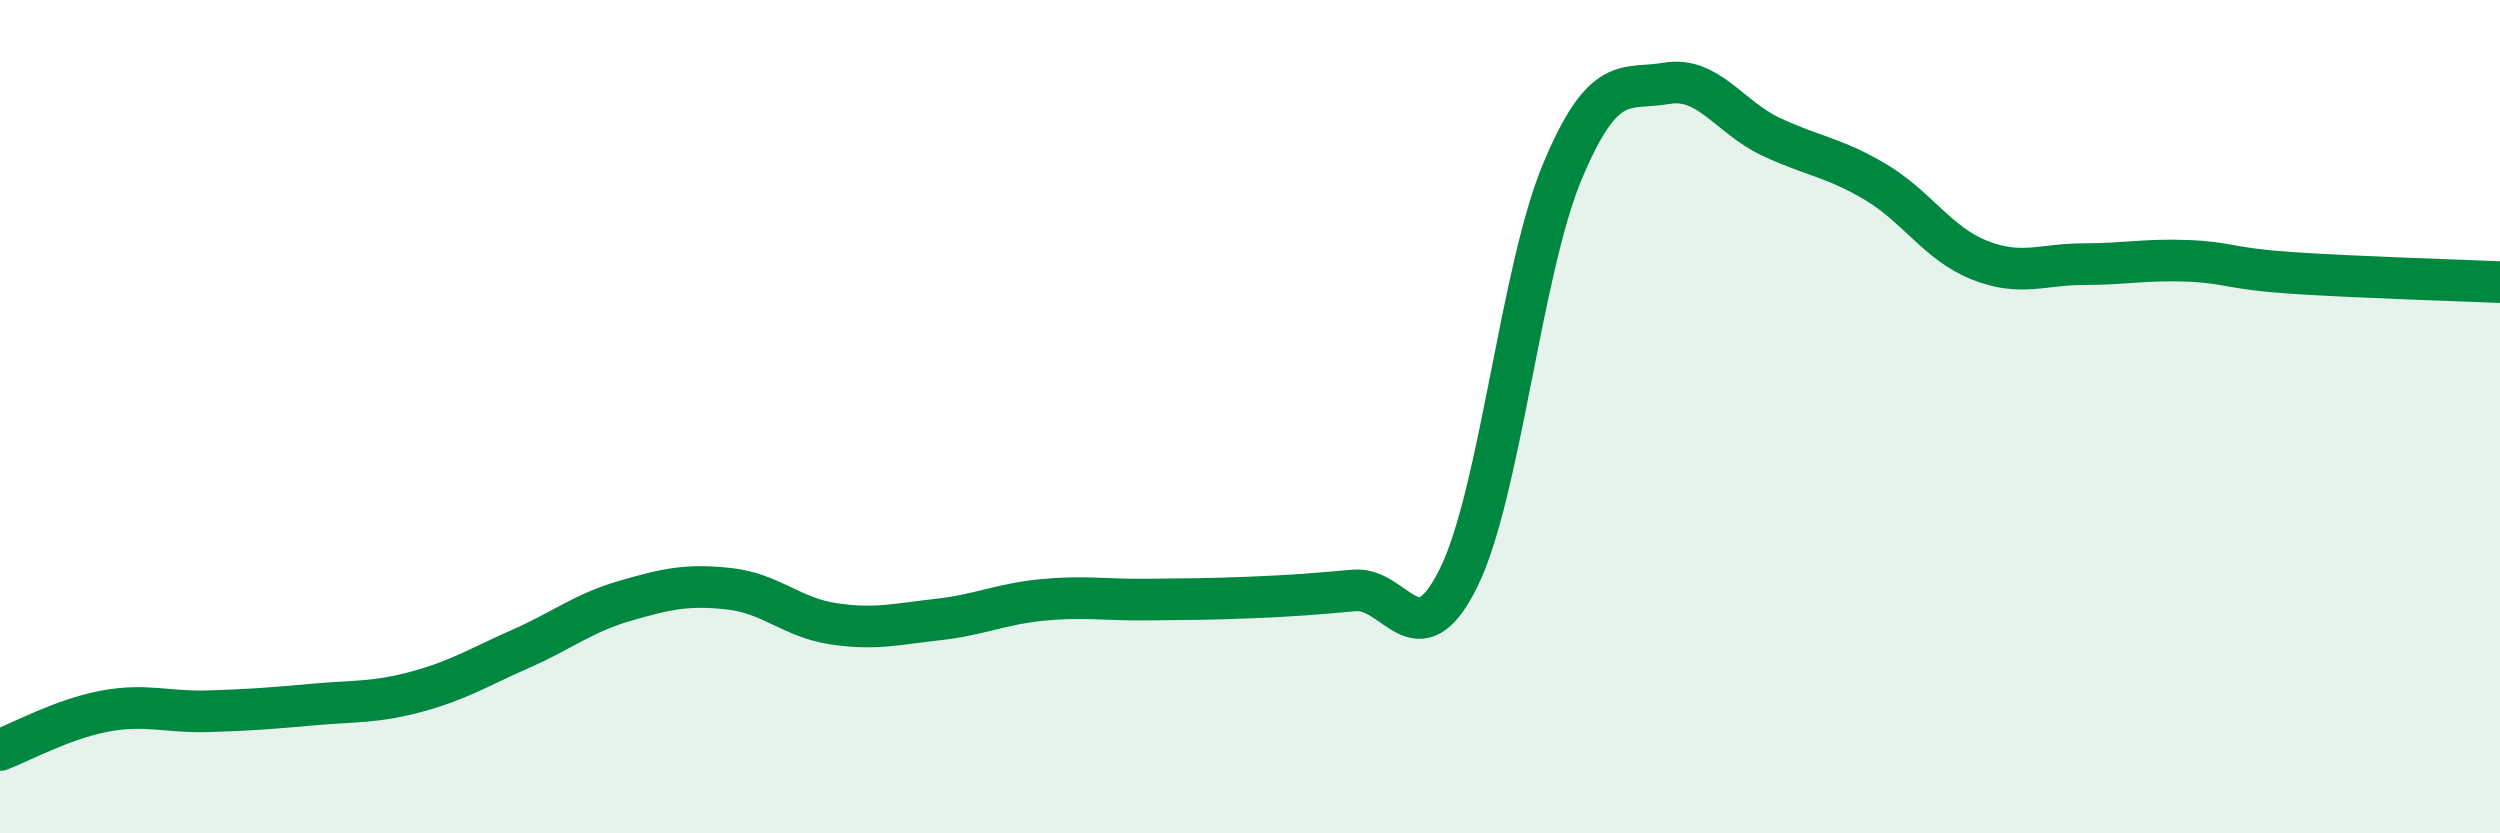
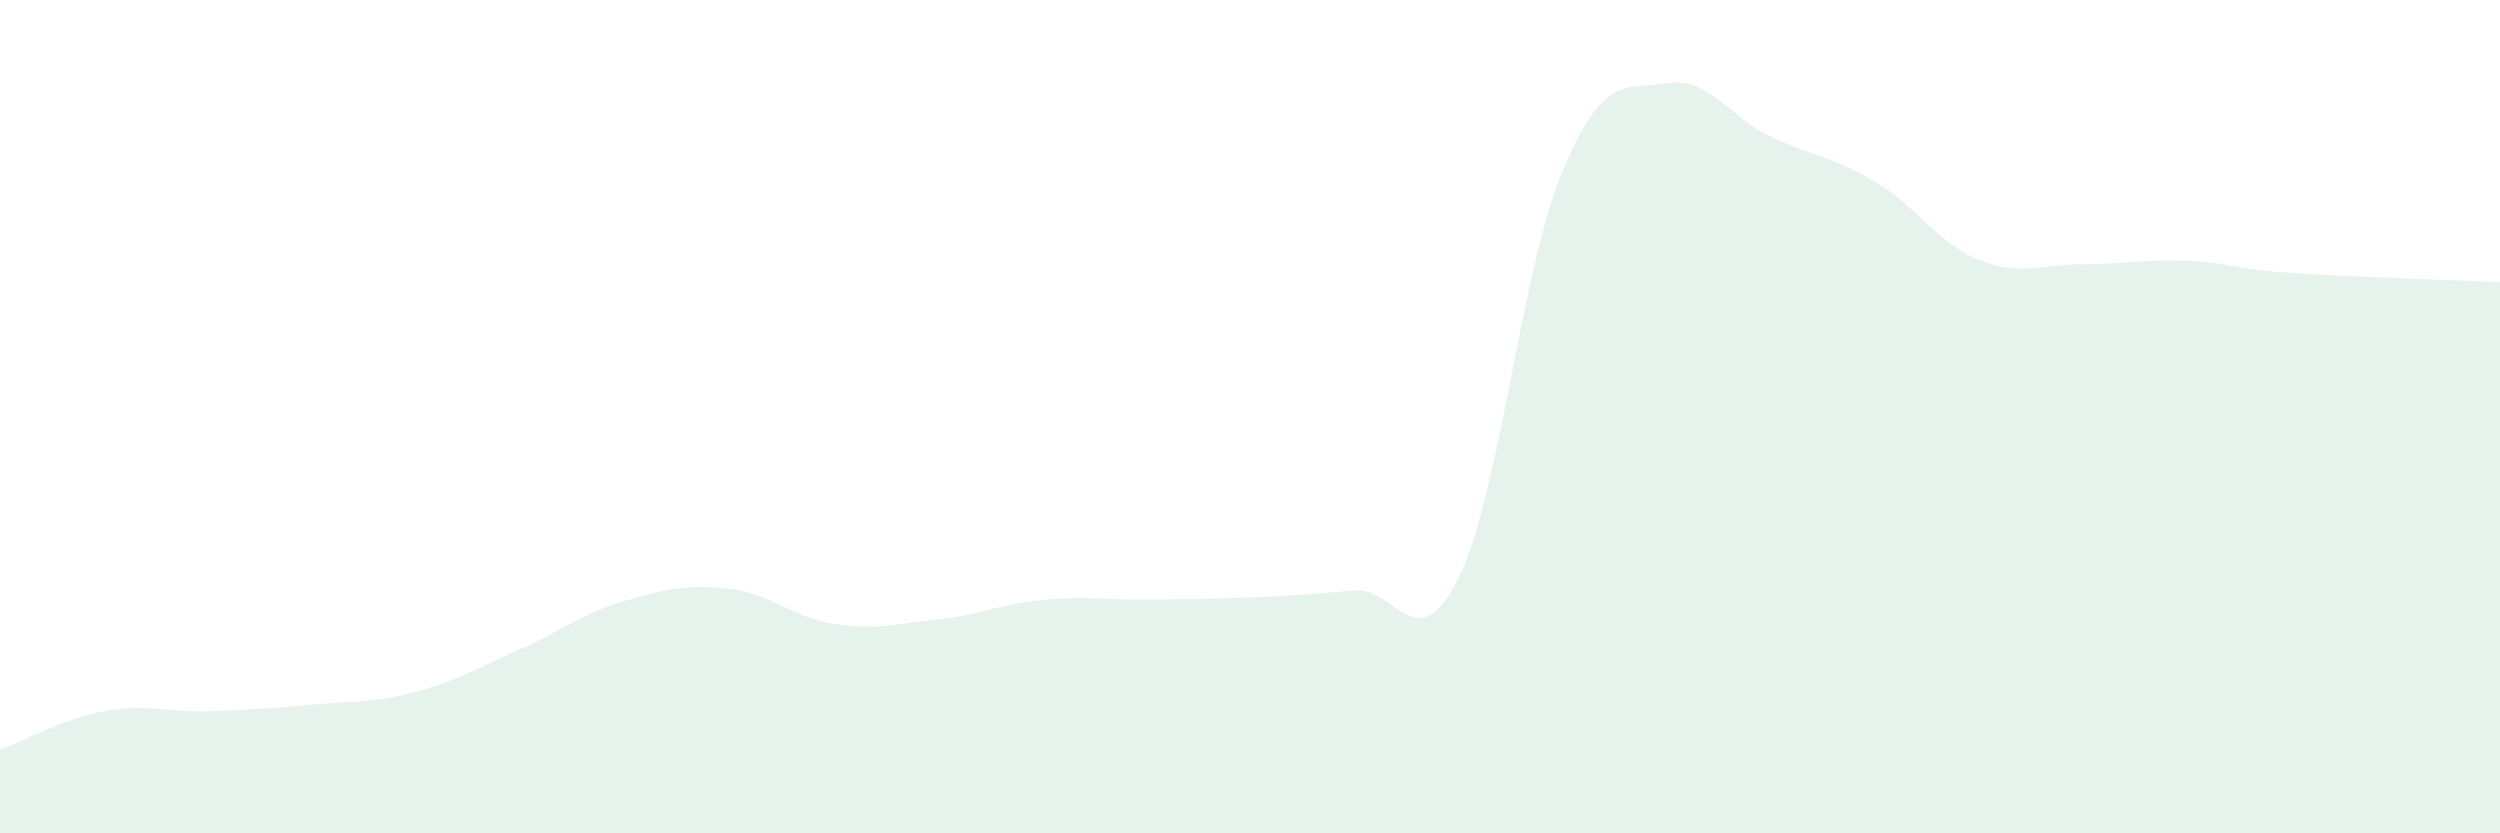
<svg xmlns="http://www.w3.org/2000/svg" width="60" height="20" viewBox="0 0 60 20">
  <path d="M 0,18 C 0.5,17.81 1.5,17.26 2.5,17.07 C 3.5,16.88 4,17.1 5,17.07 C 6,17.04 6.5,17 7.5,16.91 C 8.5,16.82 9,16.87 10,16.6 C 11,16.33 11.5,16.01 12.5,15.57 C 13.5,15.13 14,14.71 15,14.42 C 16,14.13 16.5,14.02 17.5,14.13 C 18.5,14.24 19,14.82 20,14.97 C 21,15.12 21.5,14.98 22.5,14.87 C 23.5,14.76 24,14.5 25,14.4 C 26,14.3 26.5,14.4 27.5,14.39 C 28.5,14.38 29,14.38 30,14.34 C 31,14.3 31.5,14.26 32.5,14.17 C 33.5,14.08 34,15.89 35,13.88 C 36,11.87 36.5,6.49 37.5,4.11 C 38.5,1.73 39,2.17 40,2 C 41,1.83 41.5,2.81 42.5,3.28 C 43.5,3.75 44,3.77 45,4.36 C 46,4.95 46.5,5.84 47.5,6.24 C 48.5,6.64 49,6.34 50,6.34 C 51,6.34 51.5,6.22 52.5,6.26 C 53.5,6.3 53.5,6.45 55,6.55 C 56.5,6.65 59,6.73 60,6.77L60 20L0 20Z" fill="#008740" opacity="0.1" stroke-linecap="round" stroke-linejoin="round" />
-   <path d="M 0,18 C 0.5,17.81 1.5,17.26 2.5,17.07 C 3.5,16.88 4,17.1 5,17.07 C 6,17.04 6.5,17 7.5,16.91 C 8.5,16.82 9,16.87 10,16.6 C 11,16.33 11.5,16.01 12.5,15.57 C 13.5,15.13 14,14.71 15,14.42 C 16,14.13 16.5,14.02 17.5,14.13 C 18.5,14.24 19,14.82 20,14.97 C 21,15.12 21.5,14.98 22.5,14.87 C 23.5,14.76 24,14.5 25,14.4 C 26,14.3 26.5,14.4 27.5,14.39 C 28.5,14.38 29,14.38 30,14.34 C 31,14.3 31.5,14.26 32.5,14.17 C 33.5,14.08 34,15.89 35,13.88 C 36,11.87 36.5,6.49 37.5,4.11 C 38.5,1.73 39,2.17 40,2 C 41,1.83 41.5,2.81 42.5,3.28 C 43.5,3.75 44,3.77 45,4.36 C 46,4.95 46.5,5.84 47.5,6.24 C 48.5,6.64 49,6.34 50,6.34 C 51,6.34 51.5,6.22 52.5,6.26 C 53.5,6.3 53.5,6.45 55,6.55 C 56.5,6.65 59,6.73 60,6.77" stroke="#008740" stroke-width="1" fill="none" stroke-linecap="round" stroke-linejoin="round" />
</svg>